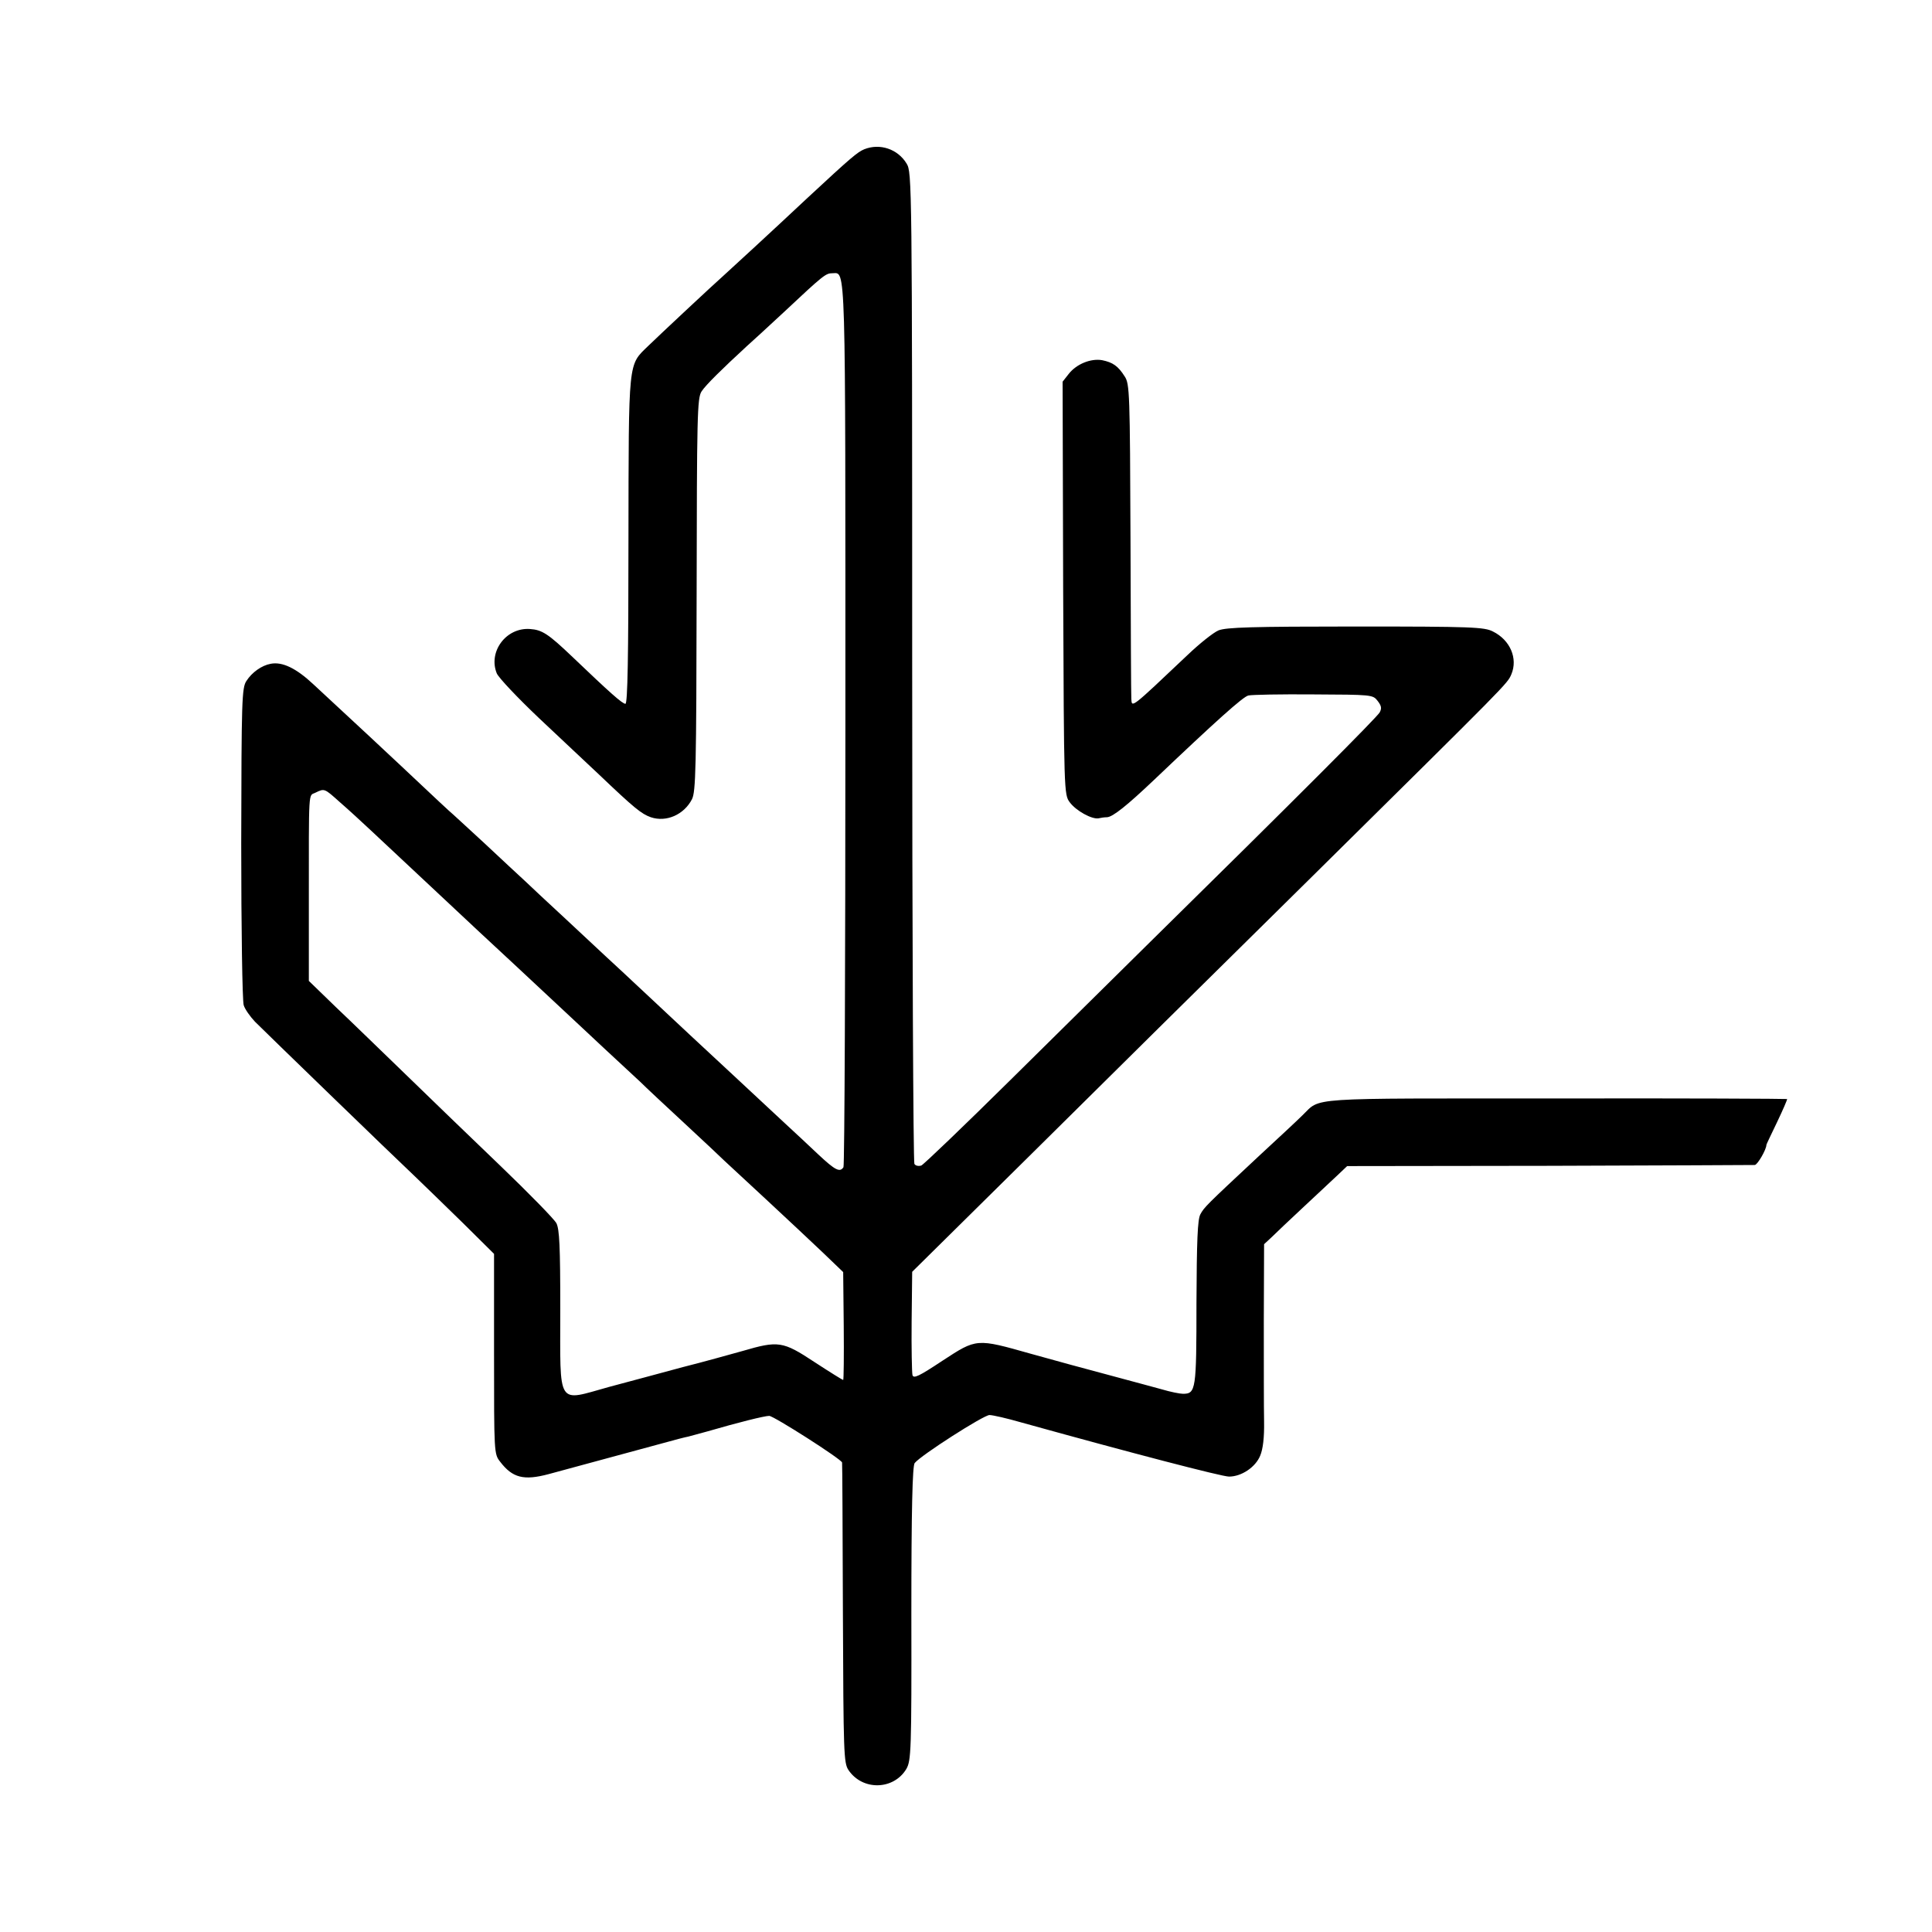
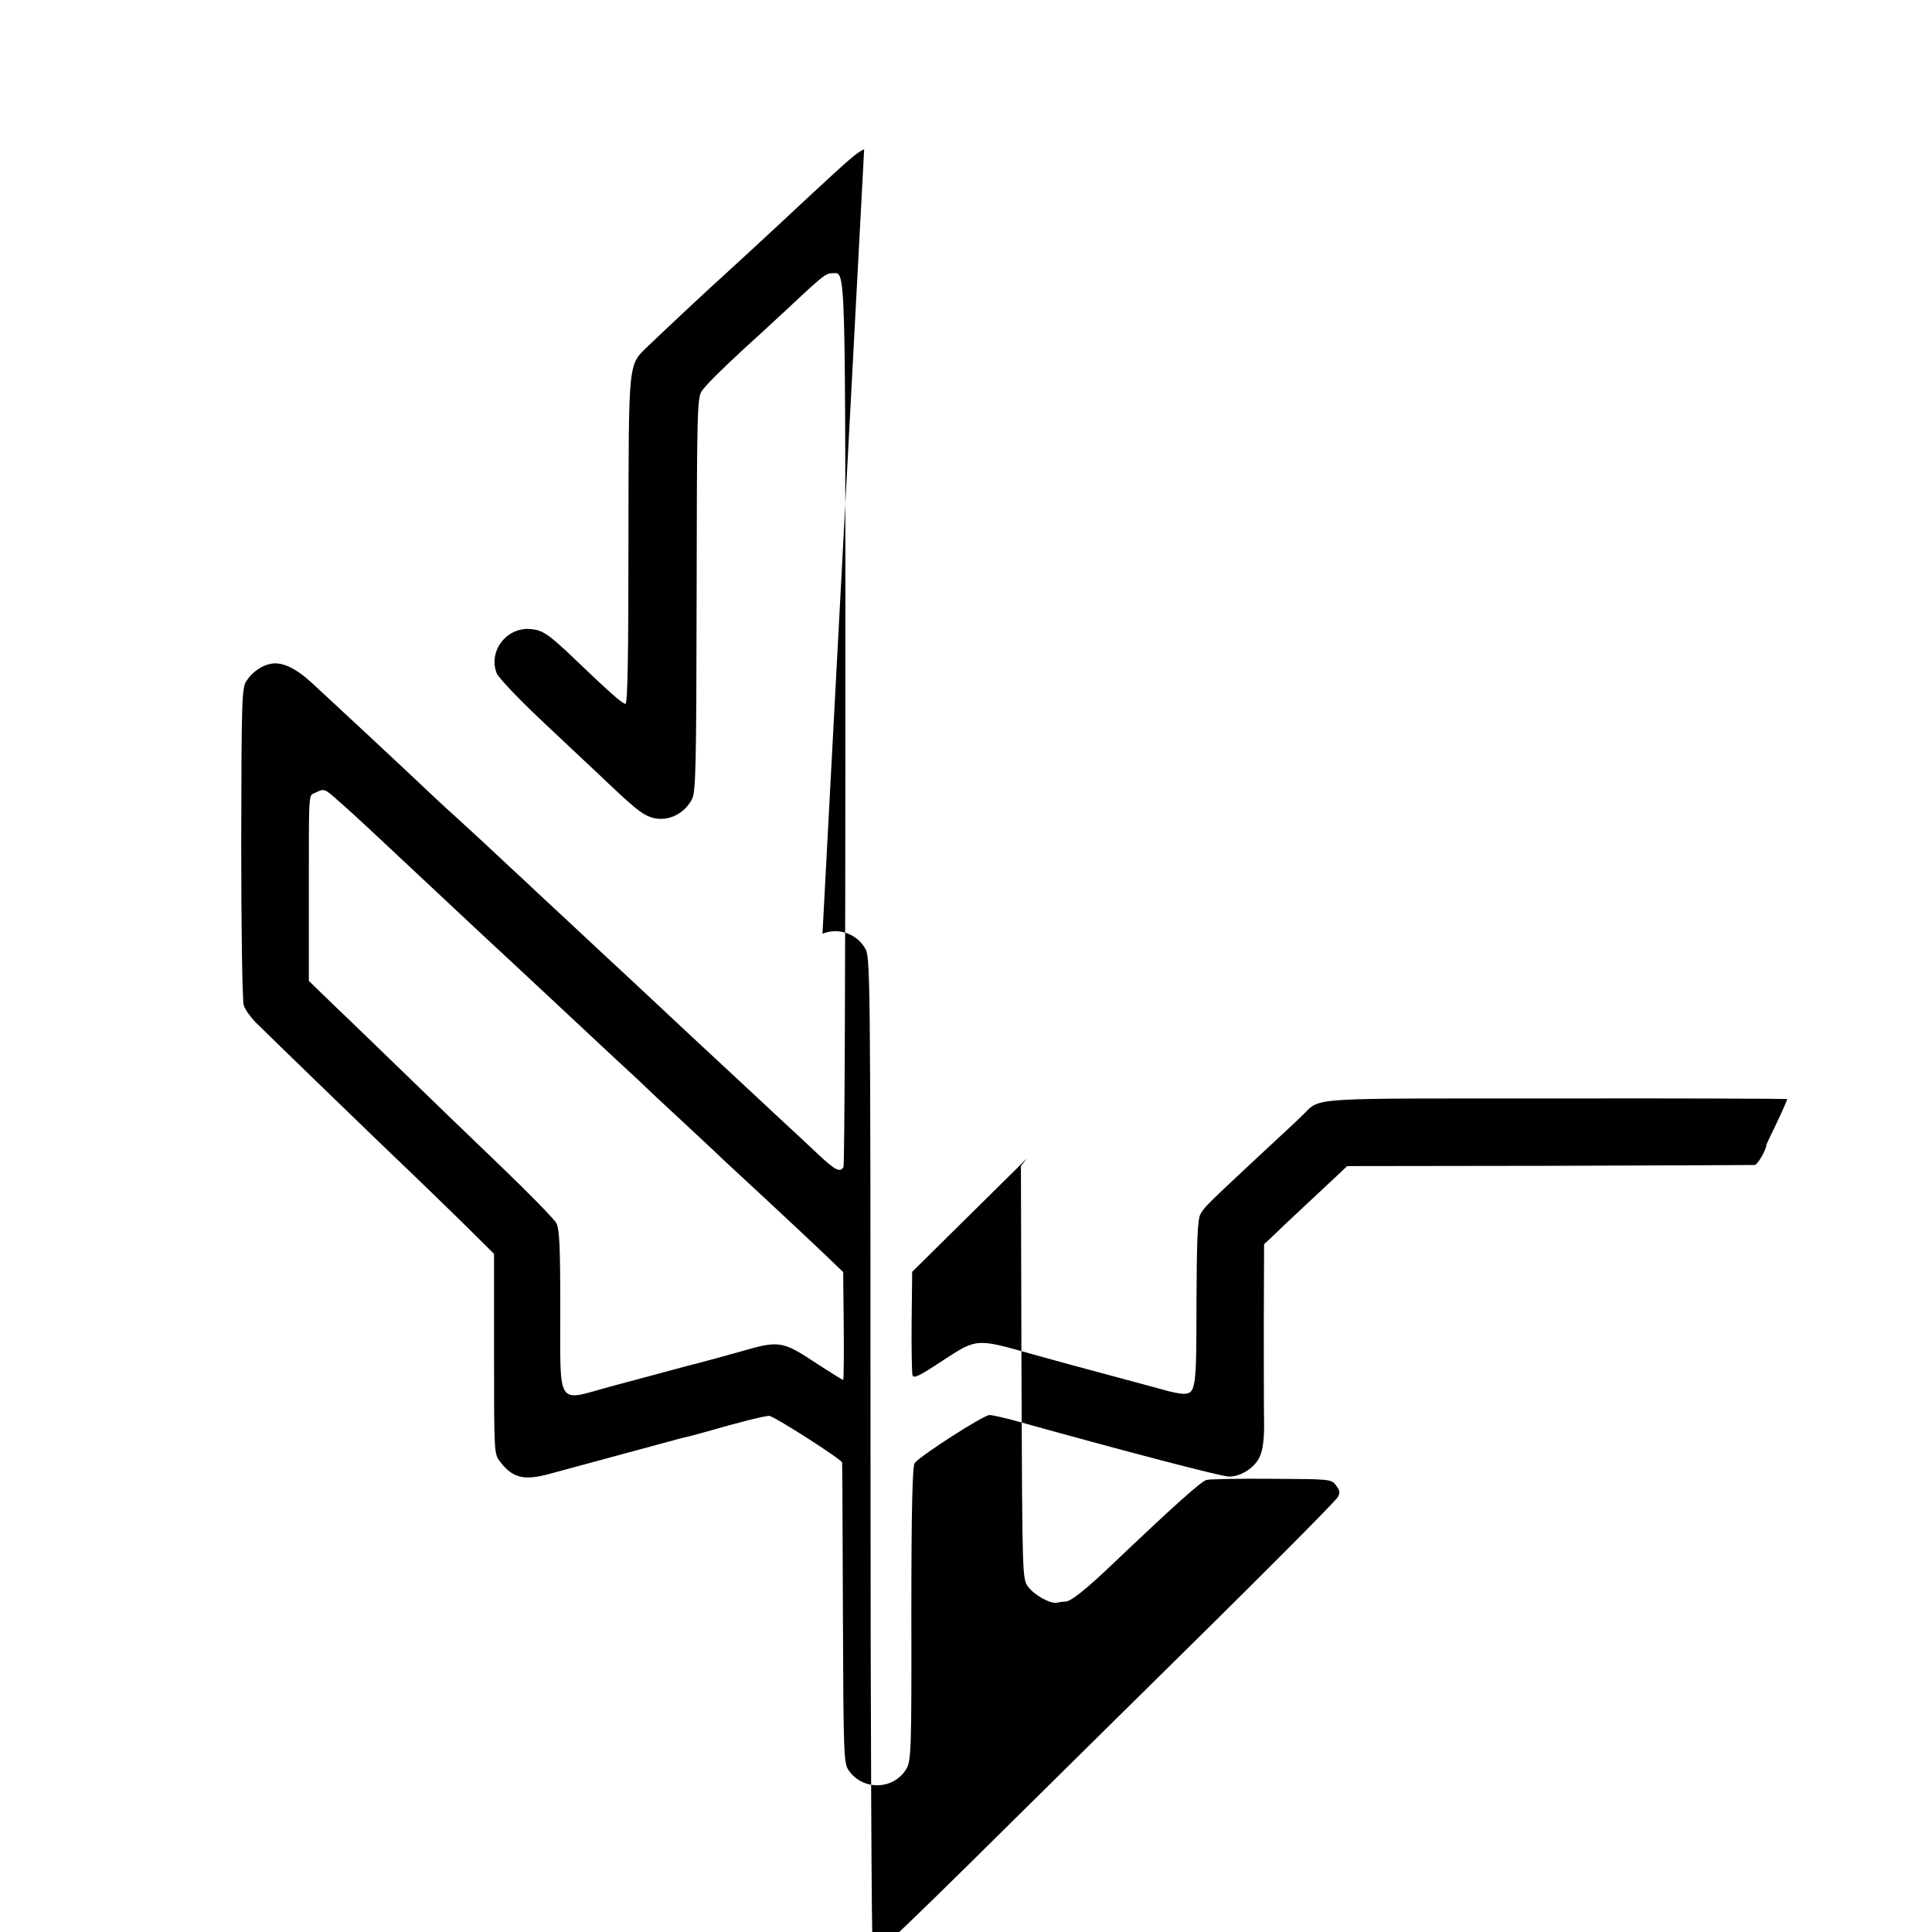
<svg xmlns="http://www.w3.org/2000/svg" version="1.0" width="700pt" height="700pt" viewBox="0 0 700 700" preserveAspectRatio="xMidYMid meet">
  <g transform="translate(0,700) scale(0.1,-0.1)" fill="#000000" stroke="none">
-     <path d="M3131 6459 c-24 -10 -47 -29 -202 -173 -128 -120 -291 -270 -309 -286 -32 -28 -232 -215 -271 -253 -74 -72 -71 -43 -72 -704 0 -423 -3 -593 -11 -593 -11 0 -56 40 -192 170 -88 84 -110 98 -154 101 -87 6 -152 -83 -120 -161 7 -16 76 -89 153 -162 78 -73 175 -165 217 -204 128 -122 154 -143 188 -155 56 -19 120 9 149 65 14 27 16 112 17 741 1 649 2 713 18 737 15 23 74 81 163 163 17 15 77 70 134 123 145 136 153 142 177 142 49 0 47 73 47 -1629 0 -879 -3 -1604 -7 -1610 -13 -20 -30 -11 -91 46 -33 31 -87 82 -120 112 -33 31 -118 110 -189 176 -71 66 -141 131 -156 145 -76 71 -269 252 -300 280 -19 18 -86 80 -149 139 -63 58 -130 121 -150 140 -20 18 -85 79 -145 135 -60 55 -118 109 -130 119 -11 10 -53 49 -91 85 -39 37 -131 123 -205 192 -74 69 -162 150 -195 181 -62 58 -112 82 -154 74 -33 -6 -68 -31 -88 -62 -17 -25 -18 -70 -19 -588 0 -308 4 -572 9 -587 4 -14 23 -41 41 -60 40 -40 493 -479 580 -561 33 -32 112 -108 174 -169 l112 -111 0 -362 c0 -359 0 -363 22 -391 45 -59 86 -69 176 -45 189 51 354 96 417 113 39 11 78 21 89 23 10 3 42 11 70 19 110 32 206 56 223 56 16 0 262 -157 264 -169 1 -3 2 -249 3 -546 2 -509 3 -542 20 -568 51 -76 164 -73 210 4 17 30 19 65 18 563 0 378 4 535 12 545 22 28 250 174 271 174 12 0 64 -12 116 -27 396 -110 726 -196 752 -196 45 0 96 34 113 76 10 24 15 66 14 123 -1 47 -1 211 -1 364 l1 279 28 26 c15 15 66 63 112 106 47 44 102 95 123 115 l38 36 732 1 c403 1 738 3 745 3 10 1 42 56 42 73 0 2 18 39 39 83 21 44 37 81 36 83 -1 1 -380 3 -840 2 -918 0 -847 5 -916 -61 -19 -19 -89 -84 -155 -145 -195 -182 -201 -188 -215 -214 -10 -19 -13 -95 -14 -321 0 -315 -2 -329 -49 -329 -11 0 -46 7 -76 16 -30 8 -62 17 -70 19 -8 2 -67 18 -130 35 -63 17 -122 33 -130 35 -8 2 -73 20 -145 40 -198 56 -196 56 -320 -25 -86 -57 -105 -66 -109 -52 -2 9 -4 97 -3 195 l2 179 416 411 c229 227 696 689 1039 1027 709 701 701 692 716 727 24 57 -4 124 -67 155 -31 16 -76 18 -497 18 -378 0 -469 -3 -497 -14 -19 -8 -69 -48 -112 -89 -207 -196 -202 -192 -204 -159 -1 9 -2 270 -3 578 -2 530 -3 563 -21 590 -24 38 -43 51 -82 59 -41 7 -93 -14 -121 -50 l-22 -28 2 -748 c3 -740 3 -748 24 -776 23 -31 80 -62 104 -58 8 2 22 4 31 4 21 1 73 43 169 134 226 215 324 303 343 307 12 3 118 5 236 4 210 -1 215 -1 232 -23 14 -18 16 -27 8 -42 -9 -17 -297 -306 -844 -844 -104 -103 -327 -323 -495 -489 -168 -166 -313 -305 -322 -309 -10 -3 -21 -1 -25 6 -4 7 -8 818 -8 1802 0 1756 -1 1791 -20 1822 -32 53 -97 75 -154 52z m-1899 -2366 c29 -25 80 -72 112 -102 103 -96 287 -269 391 -366 12 -11 75 -70 141 -131 65 -61 133 -124 150 -140 96 -90 260 -243 293 -273 20 -20 93 -88 161 -151 68 -63 133 -124 144 -135 12 -11 80 -74 151 -140 71 -66 163 -152 205 -192 l75 -72 2 -195 c1 -108 0 -196 -2 -196 -2 0 -49 29 -104 65 -115 76 -131 78 -261 40 -47 -13 -143 -40 -215 -58 -71 -19 -192 -52 -268 -72 -192 -53 -177 -77 -177 282 0 227 -3 289 -14 311 -8 15 -99 108 -202 207 -103 99 -258 248 -343 331 -86 83 -200 194 -254 245 l-98 95 0 279 c0 427 -2 390 24 403 33 16 32 16 89 -35z" />
+     <path d="M3131 6459 c-24 -10 -47 -29 -202 -173 -128 -120 -291 -270 -309 -286 -32 -28 -232 -215 -271 -253 -74 -72 -71 -43 -72 -704 0 -423 -3 -593 -11 -593 -11 0 -56 40 -192 170 -88 84 -110 98 -154 101 -87 6 -152 -83 -120 -161 7 -16 76 -89 153 -162 78 -73 175 -165 217 -204 128 -122 154 -143 188 -155 56 -19 120 9 149 65 14 27 16 112 17 741 1 649 2 713 18 737 15 23 74 81 163 163 17 15 77 70 134 123 145 136 153 142 177 142 49 0 47 73 47 -1629 0 -879 -3 -1604 -7 -1610 -13 -20 -30 -11 -91 46 -33 31 -87 82 -120 112 -33 31 -118 110 -189 176 -71 66 -141 131 -156 145 -76 71 -269 252 -300 280 -19 18 -86 80 -149 139 -63 58 -130 121 -150 140 -20 18 -85 79 -145 135 -60 55 -118 109 -130 119 -11 10 -53 49 -91 85 -39 37 -131 123 -205 192 -74 69 -162 150 -195 181 -62 58 -112 82 -154 74 -33 -6 -68 -31 -88 -62 -17 -25 -18 -70 -19 -588 0 -308 4 -572 9 -587 4 -14 23 -41 41 -60 40 -40 493 -479 580 -561 33 -32 112 -108 174 -169 l112 -111 0 -362 c0 -359 0 -363 22 -391 45 -59 86 -69 176 -45 189 51 354 96 417 113 39 11 78 21 89 23 10 3 42 11 70 19 110 32 206 56 223 56 16 0 262 -157 264 -169 1 -3 2 -249 3 -546 2 -509 3 -542 20 -568 51 -76 164 -73 210 4 17 30 19 65 18 563 0 378 4 535 12 545 22 28 250 174 271 174 12 0 64 -12 116 -27 396 -110 726 -196 752 -196 45 0 96 34 113 76 10 24 15 66 14 123 -1 47 -1 211 -1 364 l1 279 28 26 c15 15 66 63 112 106 47 44 102 95 123 115 l38 36 732 1 c403 1 738 3 745 3 10 1 42 56 42 73 0 2 18 39 39 83 21 44 37 81 36 83 -1 1 -380 3 -840 2 -918 0 -847 5 -916 -61 -19 -19 -89 -84 -155 -145 -195 -182 -201 -188 -215 -214 -10 -19 -13 -95 -14 -321 0 -315 -2 -329 -49 -329 -11 0 -46 7 -76 16 -30 8 -62 17 -70 19 -8 2 -67 18 -130 35 -63 17 -122 33 -130 35 -8 2 -73 20 -145 40 -198 56 -196 56 -320 -25 -86 -57 -105 -66 -109 -52 -2 9 -4 97 -3 195 l2 179 416 411 l-22 -28 2 -748 c3 -740 3 -748 24 -776 23 -31 80 -62 104 -58 8 2 22 4 31 4 21 1 73 43 169 134 226 215 324 303 343 307 12 3 118 5 236 4 210 -1 215 -1 232 -23 14 -18 16 -27 8 -42 -9 -17 -297 -306 -844 -844 -104 -103 -327 -323 -495 -489 -168 -166 -313 -305 -322 -309 -10 -3 -21 -1 -25 6 -4 7 -8 818 -8 1802 0 1756 -1 1791 -20 1822 -32 53 -97 75 -154 52z m-1899 -2366 c29 -25 80 -72 112 -102 103 -96 287 -269 391 -366 12 -11 75 -70 141 -131 65 -61 133 -124 150 -140 96 -90 260 -243 293 -273 20 -20 93 -88 161 -151 68 -63 133 -124 144 -135 12 -11 80 -74 151 -140 71 -66 163 -152 205 -192 l75 -72 2 -195 c1 -108 0 -196 -2 -196 -2 0 -49 29 -104 65 -115 76 -131 78 -261 40 -47 -13 -143 -40 -215 -58 -71 -19 -192 -52 -268 -72 -192 -53 -177 -77 -177 282 0 227 -3 289 -14 311 -8 15 -99 108 -202 207 -103 99 -258 248 -343 331 -86 83 -200 194 -254 245 l-98 95 0 279 c0 427 -2 390 24 403 33 16 32 16 89 -35z" />
  </g>
</svg>